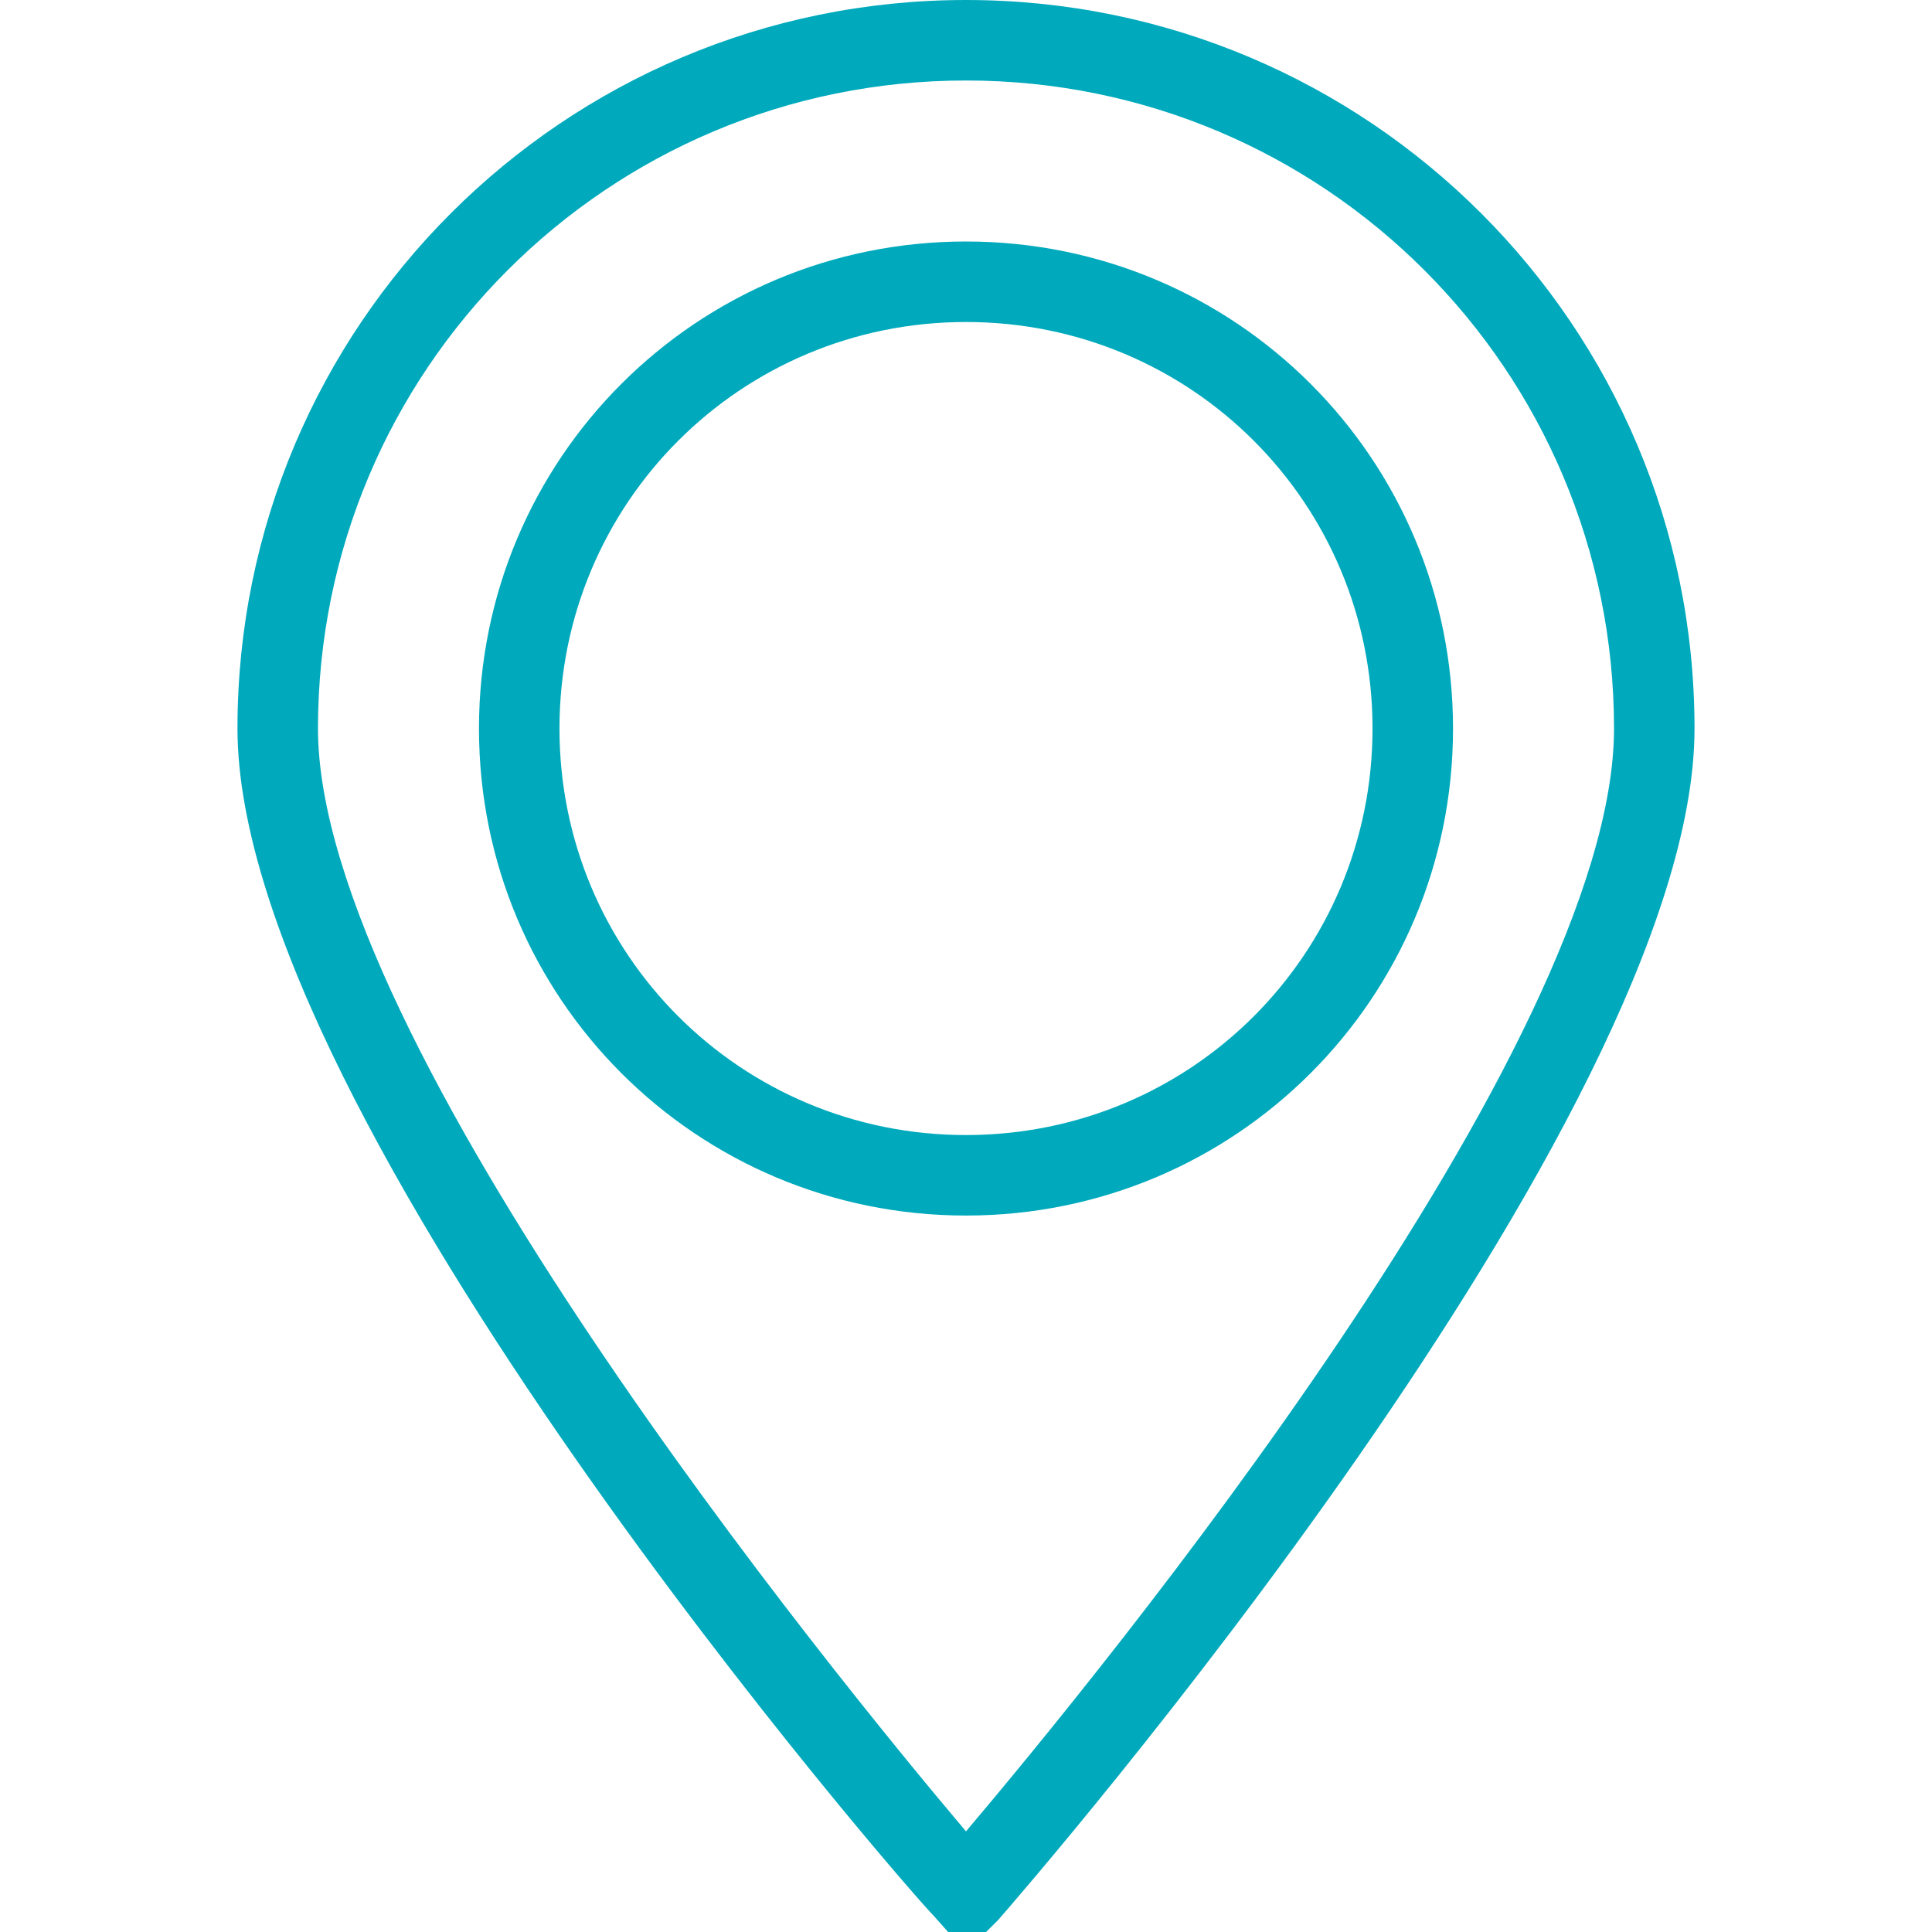
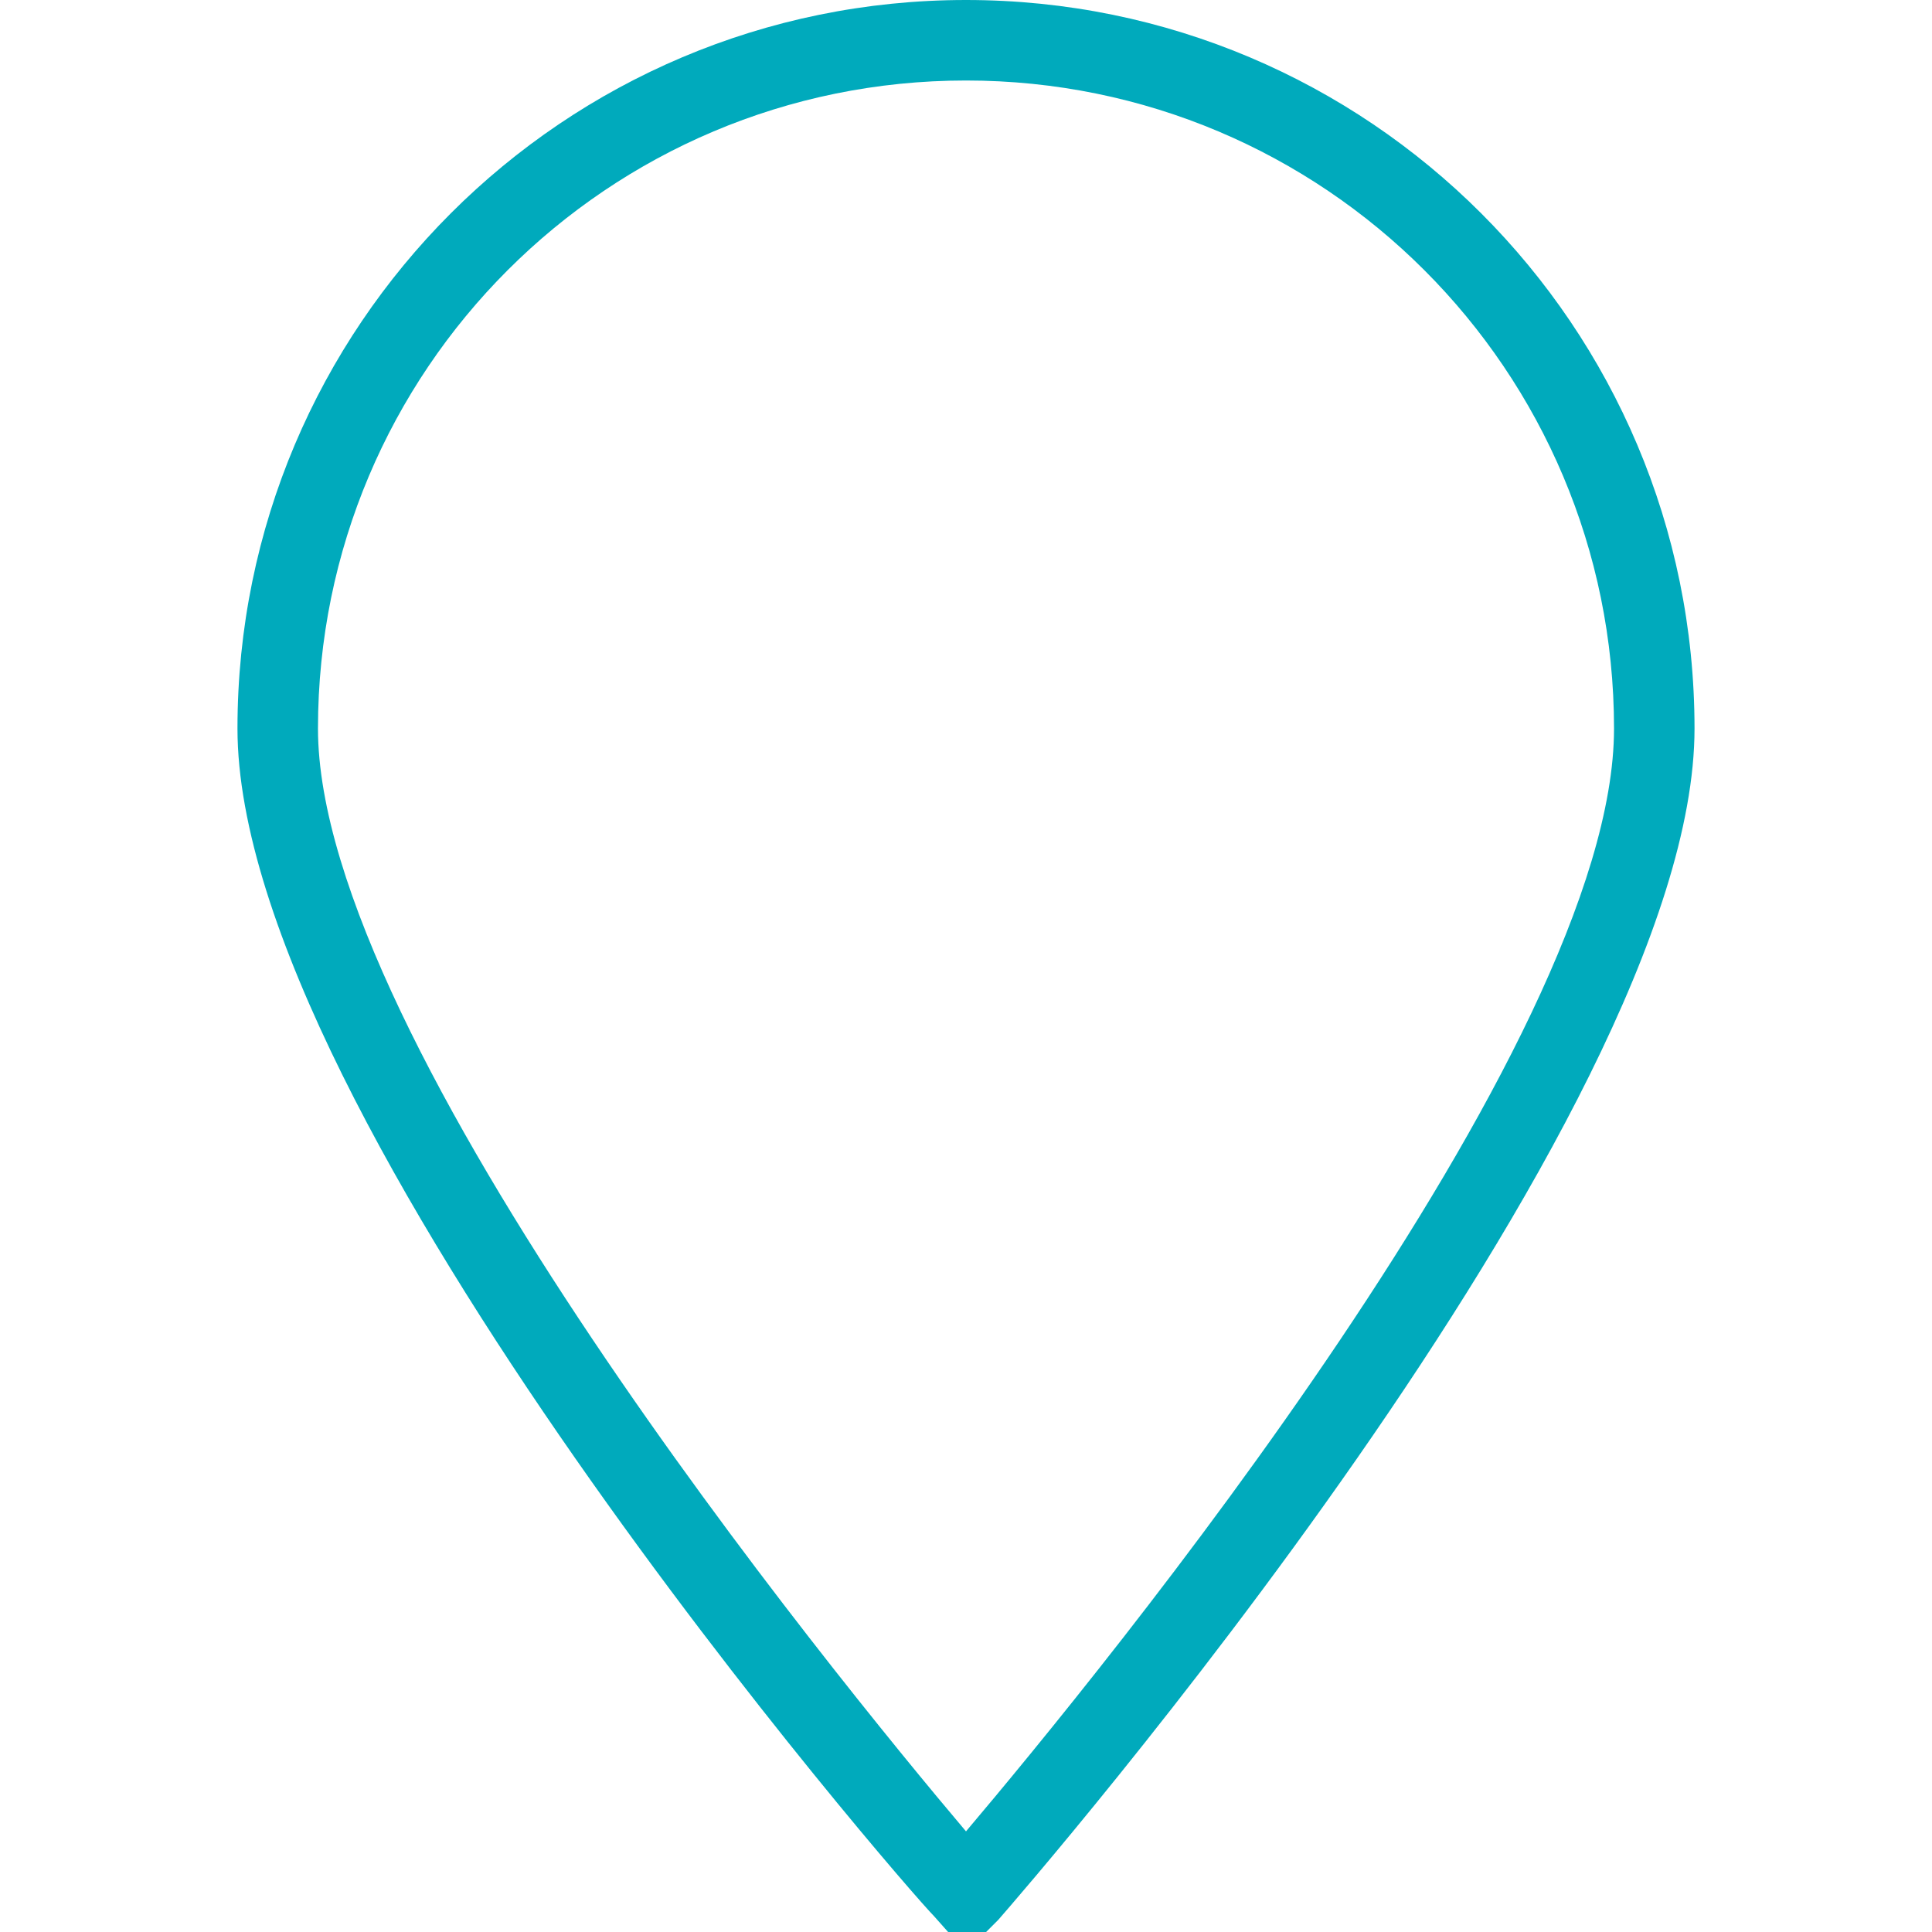
<svg xmlns="http://www.w3.org/2000/svg" fill="rgba(0,170,188,1)" viewBox="0 0 48 48">
  <g fill="rgba(0,170,188,1)">
    <path d="M24 48.5l-.8-.9c-.7-.7-17.3-19.8-17.3-29.5C5.9 8.1 14 0 24 0s18.1 8.1 18.1 18.1c0 9.7-16.6 28.8-17.3 29.6l-.8.8zM24 2C15.1 2 7.9 9.2 7.9 18.1c0 7.8 12.8 23.5 16.1 27.4 3.3-3.9 16.1-19.5 16.1-27.4C40.1 9.2 32.9 2 24 2z" />
-     <path d="M24 30.2c-6.7 0-12.1-5.4-12.1-12.1C11.9 11.4 17.3 6 24 6s12.1 5.4 12.1 12.1c0 6.7-5.4 12.1-12.1 12.1zM24 8c-5.6 0-10.1 4.5-10.1 10.1S18.4 28.2 24 28.2s10.1-4.5 10.1-10.1S29.6 8 24 8z" />
  </g>
</svg>